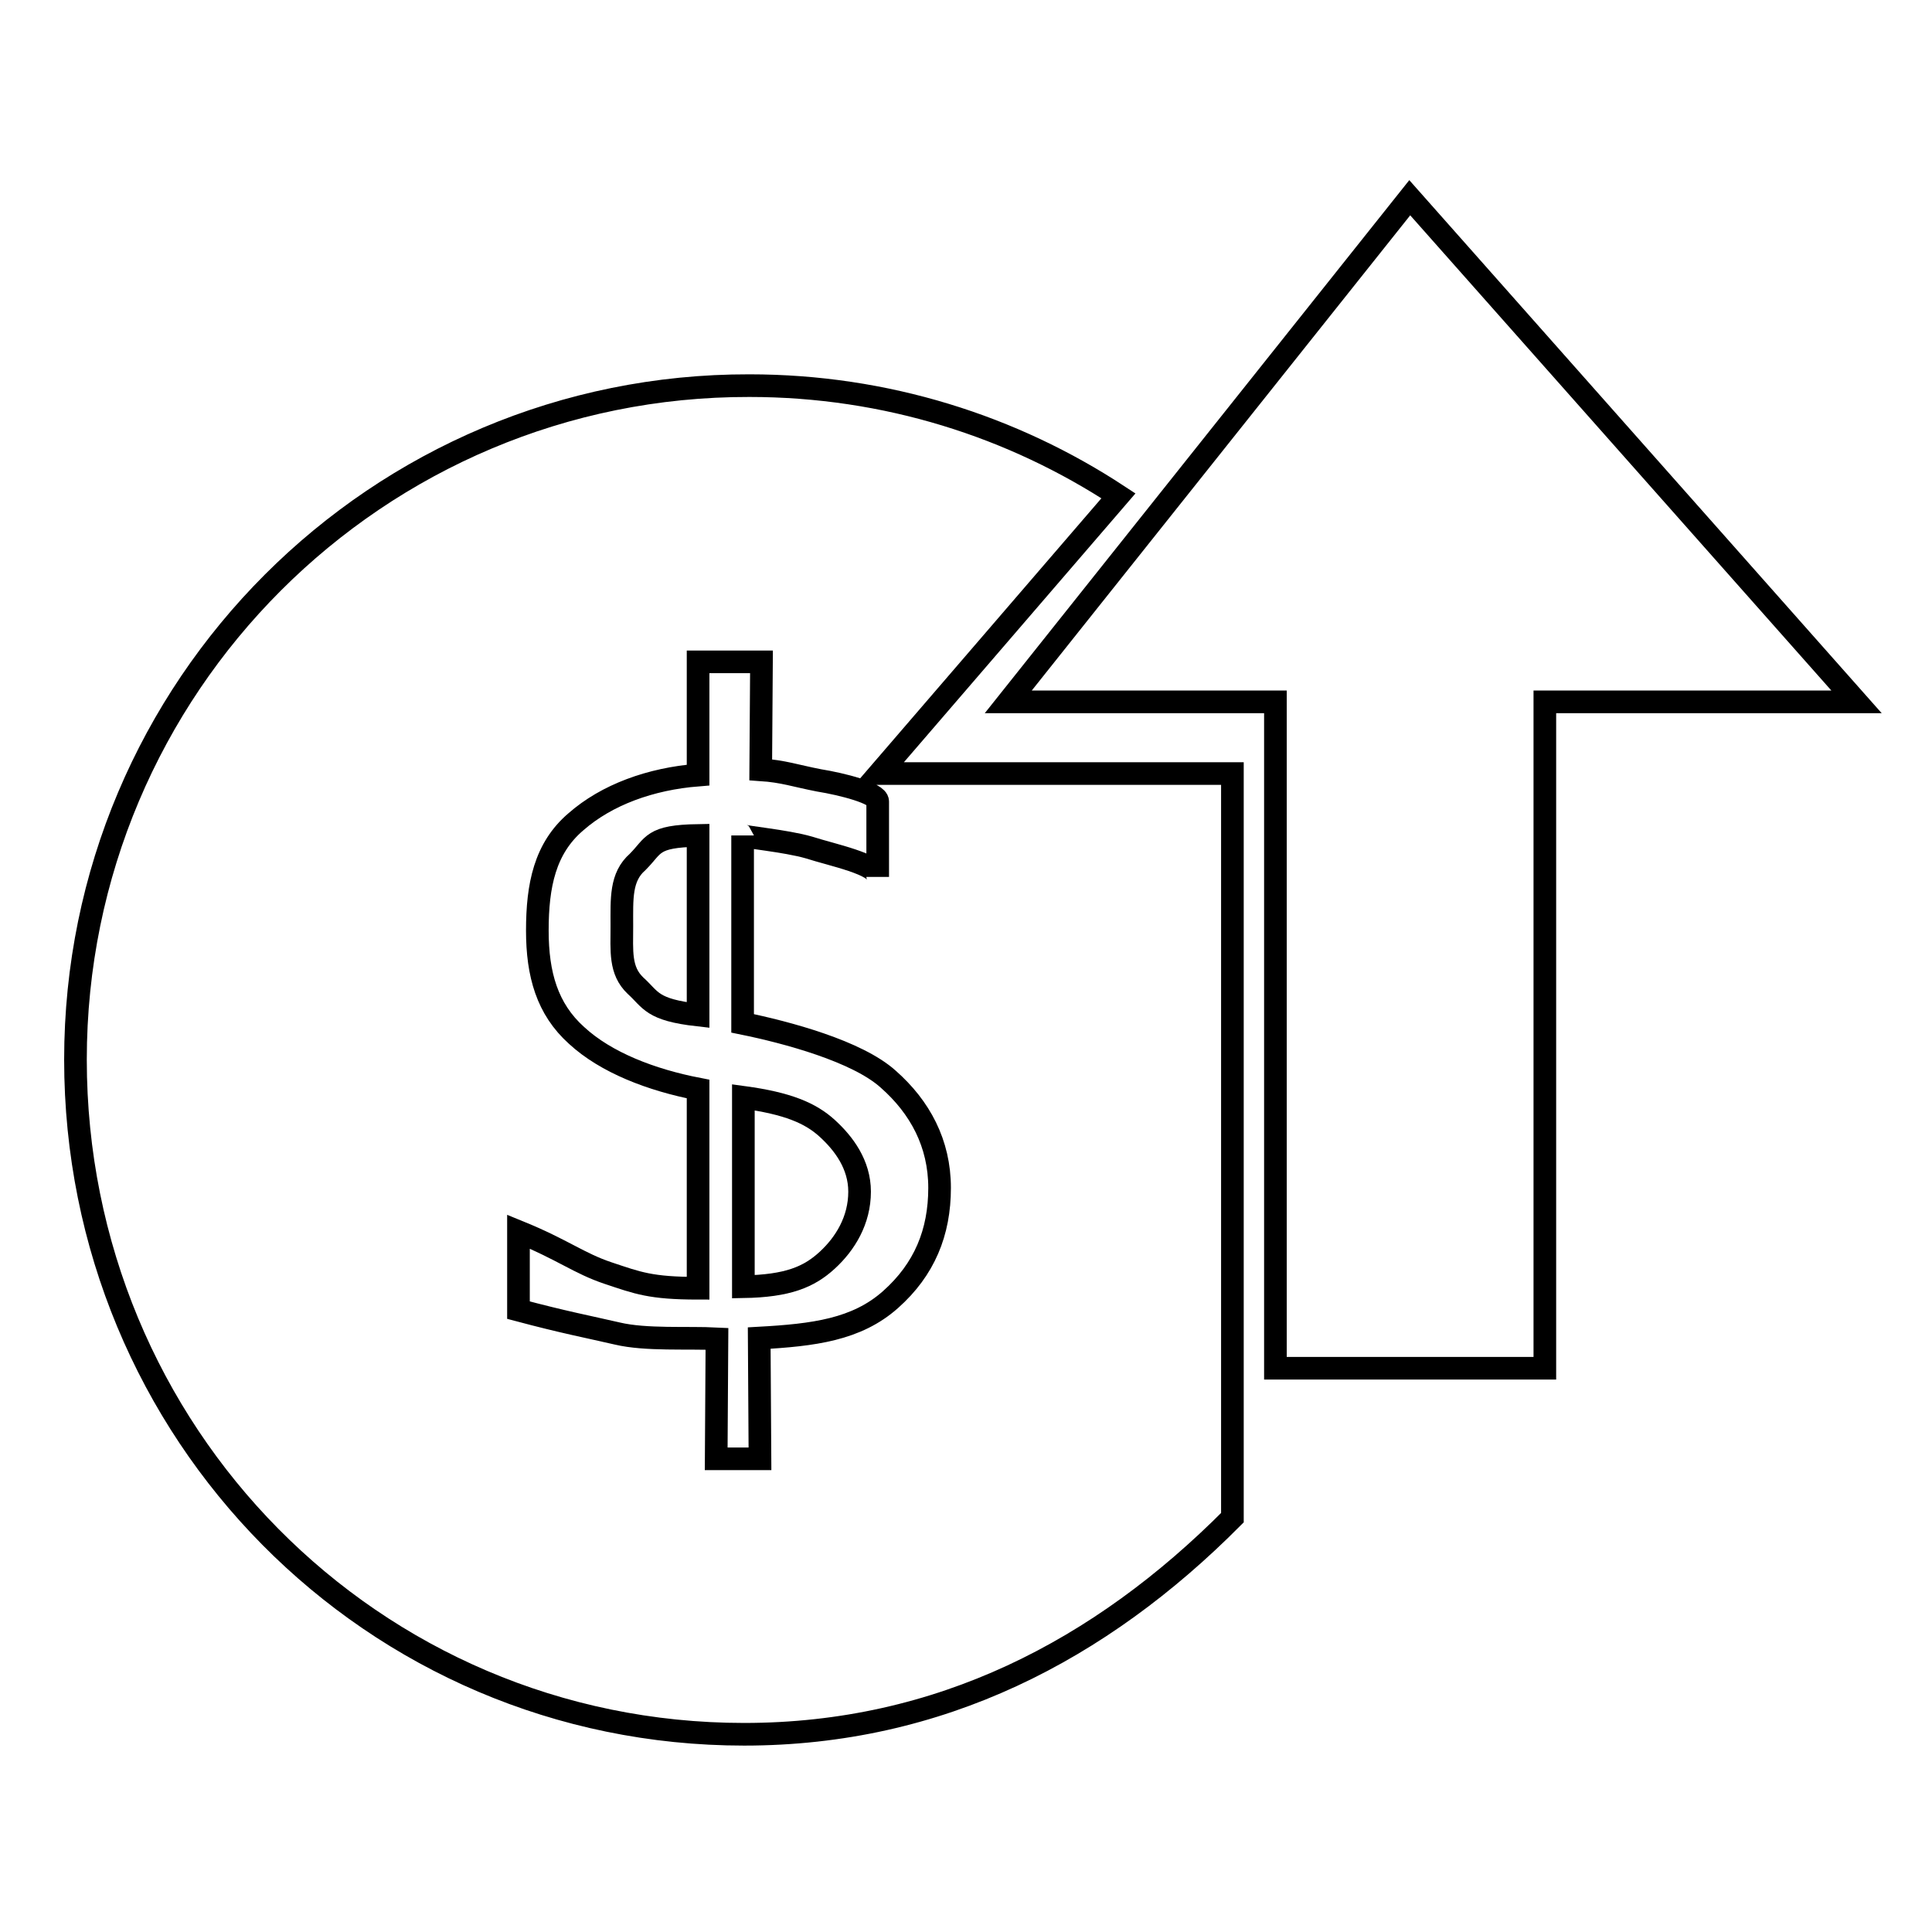
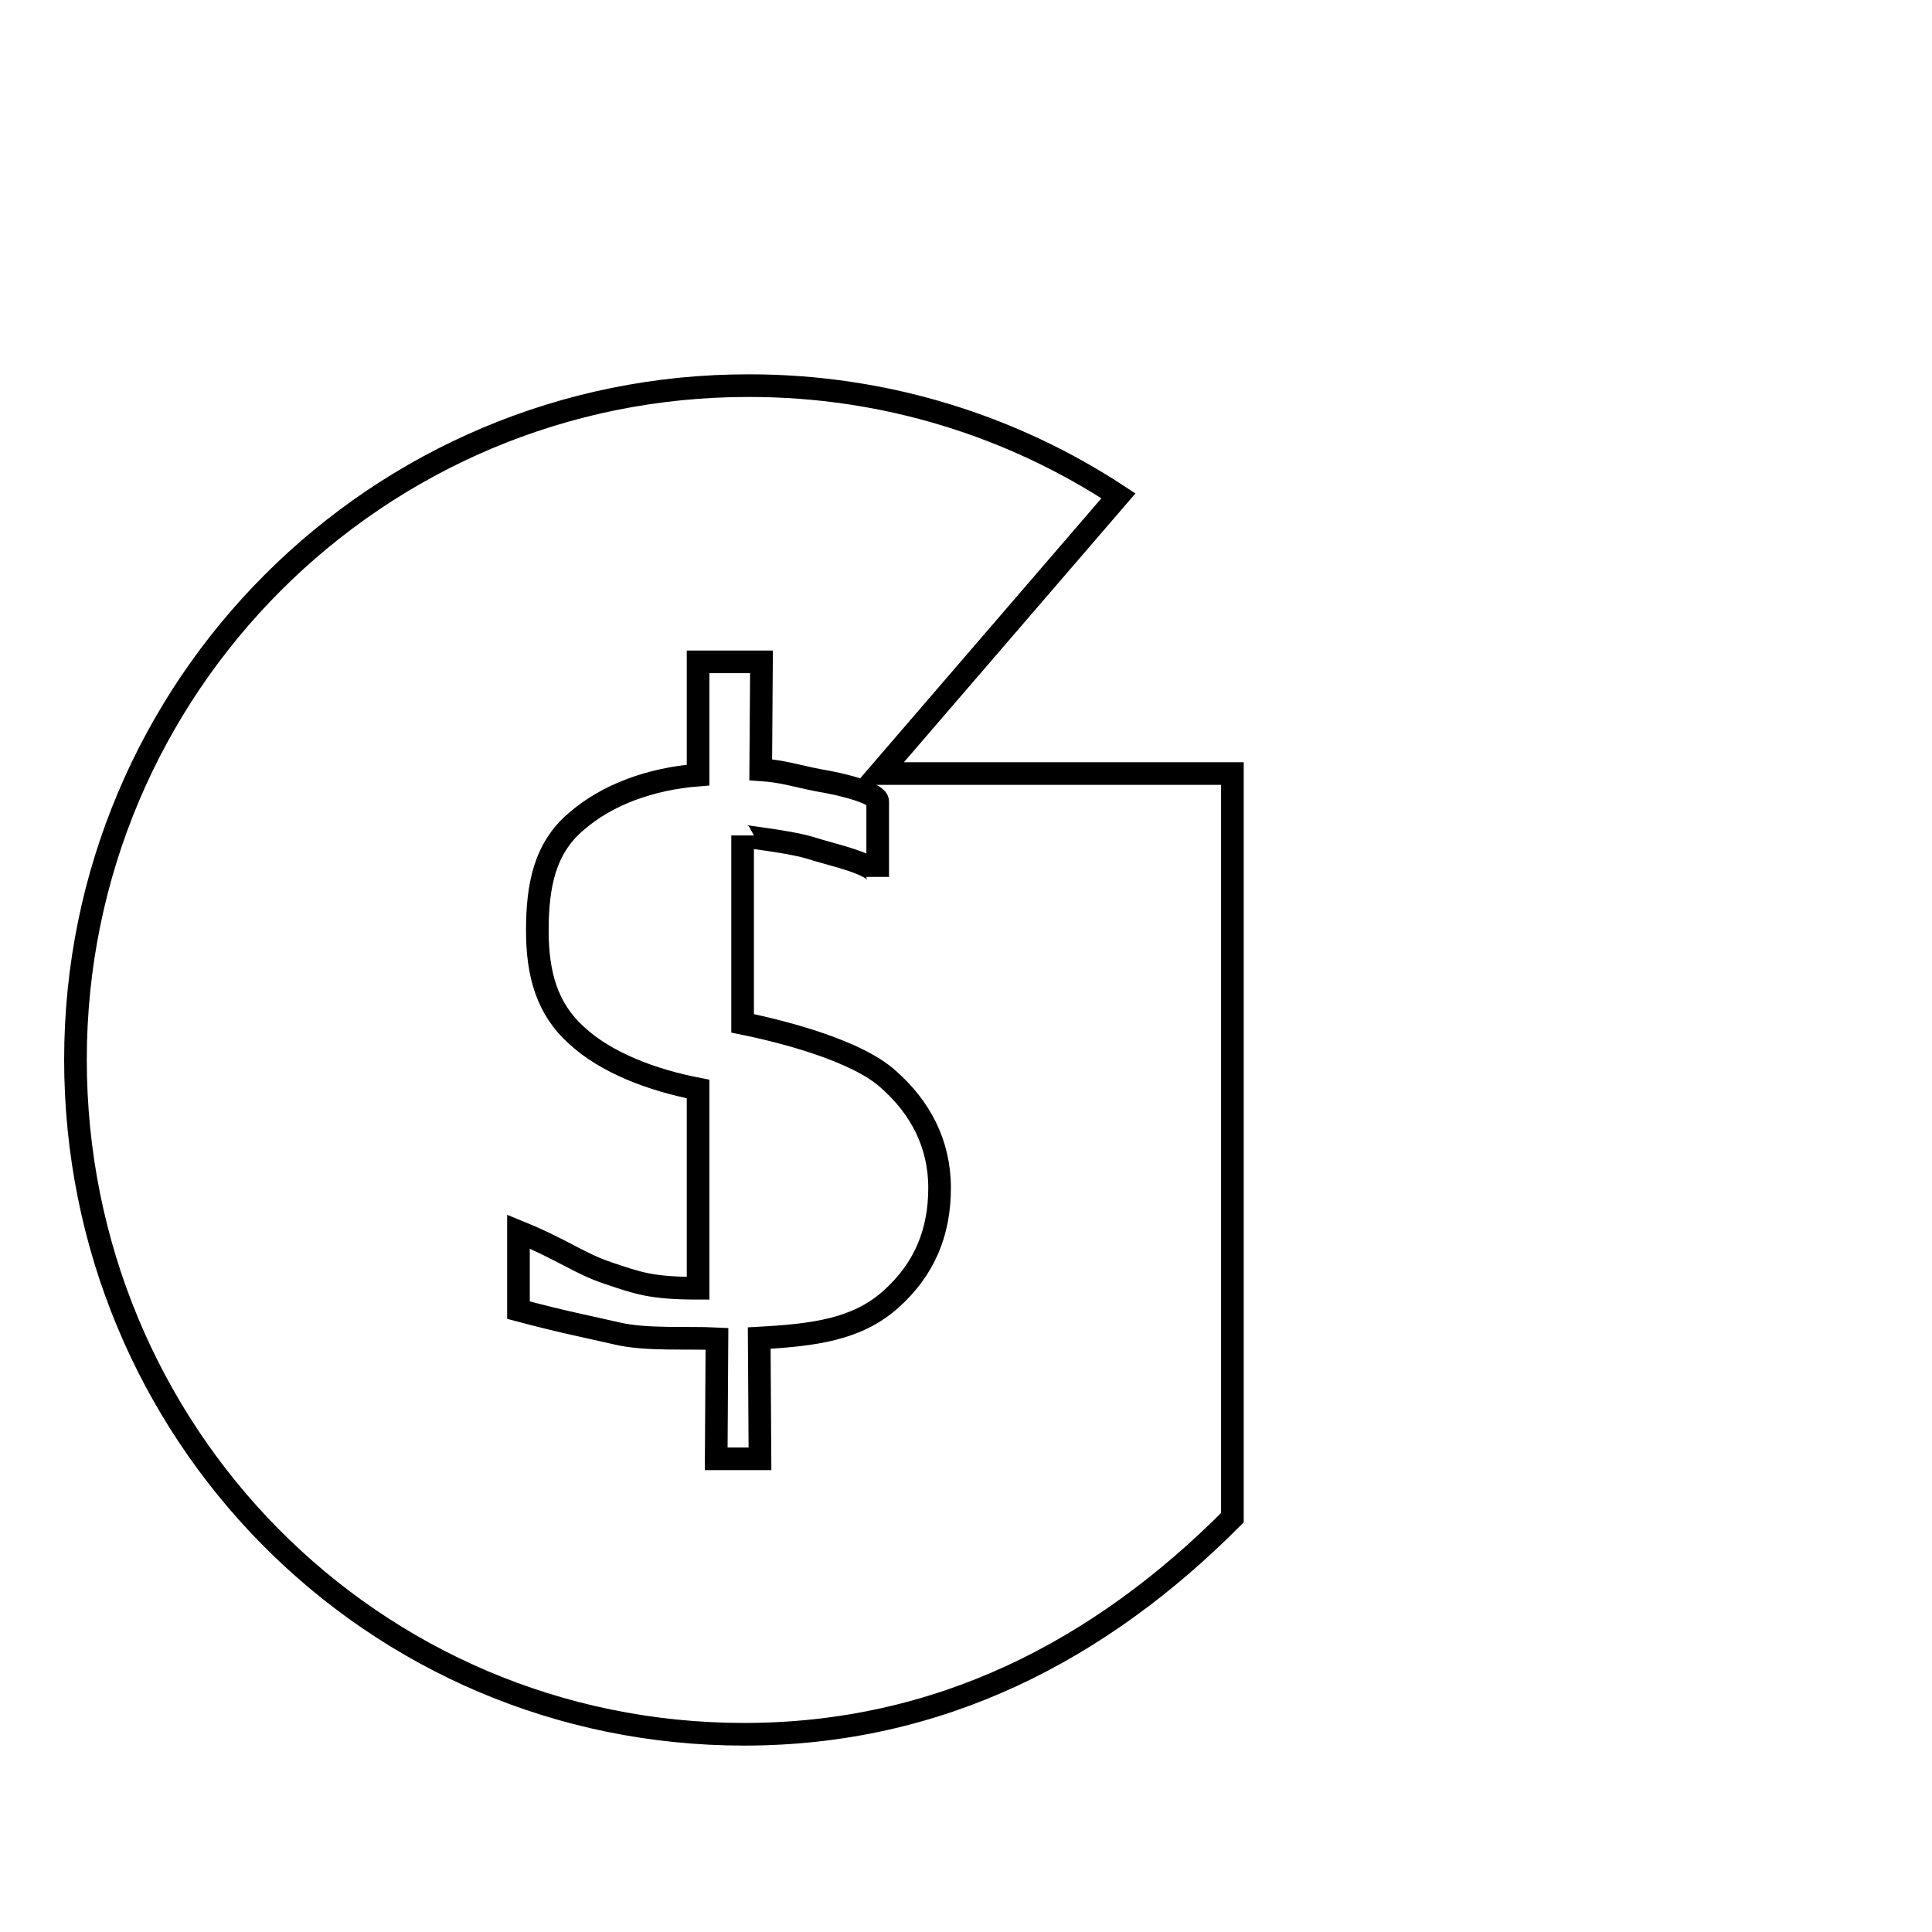
<svg xmlns="http://www.w3.org/2000/svg" version="1.1" x="0px" y="0px" viewBox="0 0 256 256" enable-background="new 0 0 256 256" xml:space="preserve">
  <g>
    <g>
-       <path stroke-width="3" fill-opacity="0" stroke="#000000" d="M98.5,170.5c5.9-0.1,8.7-1.3,11.1-3.5c2.4-2.2,4.3-5.3,4.3-9.1c0-3.6-2.1-6.4-4.3-8.4c-2.2-2-5.2-3.3-11.1-4.1V170.5z" />
-       <path stroke-width="3" fill-opacity="0" stroke="#000000" d="M82.4,122.7c0,3.3-0.3,5.9,1.8,7.9c2.1,1.9,2.1,3.2,8.3,3.9v-23.8c-6.2,0.1-5.8,1.3-8,3.5C82.2,116.2,82.4,119.1,82.4,122.7z" />
-       <path stroke-width="3" fill-opacity="0" stroke="#000000" d="M186.8,26.2L133.6,93h35.4v88.3h35.7V93H246L186.8,26.2z" />
      <path stroke-width="3" fill-opacity="0" stroke="#000000" d="M148.2,65.7c-14-9.2-30.8-14.6-48.9-14.6C50,51,10,91,10,140.4c0,49.4,39.3,89.4,88.6,89.4c25.9,0,47.2-11.1,64.7-28.7v-98.6l-46.8,0L148.2,65.7z M116.3,106.2v10c0-1.7-6-2.9-9.1-3.9c-3.1-0.9-8.8-1.4-8.8-1.6v24.9c5.9,1.2,15.2,3.7,19.3,7.4c4.2,3.7,6.8,8.5,6.8,14.4s-2,10.8-6.5,14.8c-4.5,4-10.2,4.7-17.4,5.1l0.1,16h-5.8L95,177.4c-3.9-0.2-9.4,0.2-13.2-0.7c-3.9-0.9-7.1-1.5-13.1-3.1v-10.4c5.9,2.4,8,4.2,11.9,5.5c3.9,1.3,5.6,2,11.9,2v-26.4c-6.2-1.2-12.2-3.5-16.1-7.1c-3.9-3.5-5.2-8.1-5.2-13.9c0-6,1-10.9,5.1-14.4c4.1-3.6,9.9-5.7,16.2-6.2v-15h8.4l-0.1,14.3c3,0.2,4.6,0.8,7.7,1.4C111.6,103.9,116.3,105.1,116.3,106.2z" />
    </g>
  </g>
</svg>